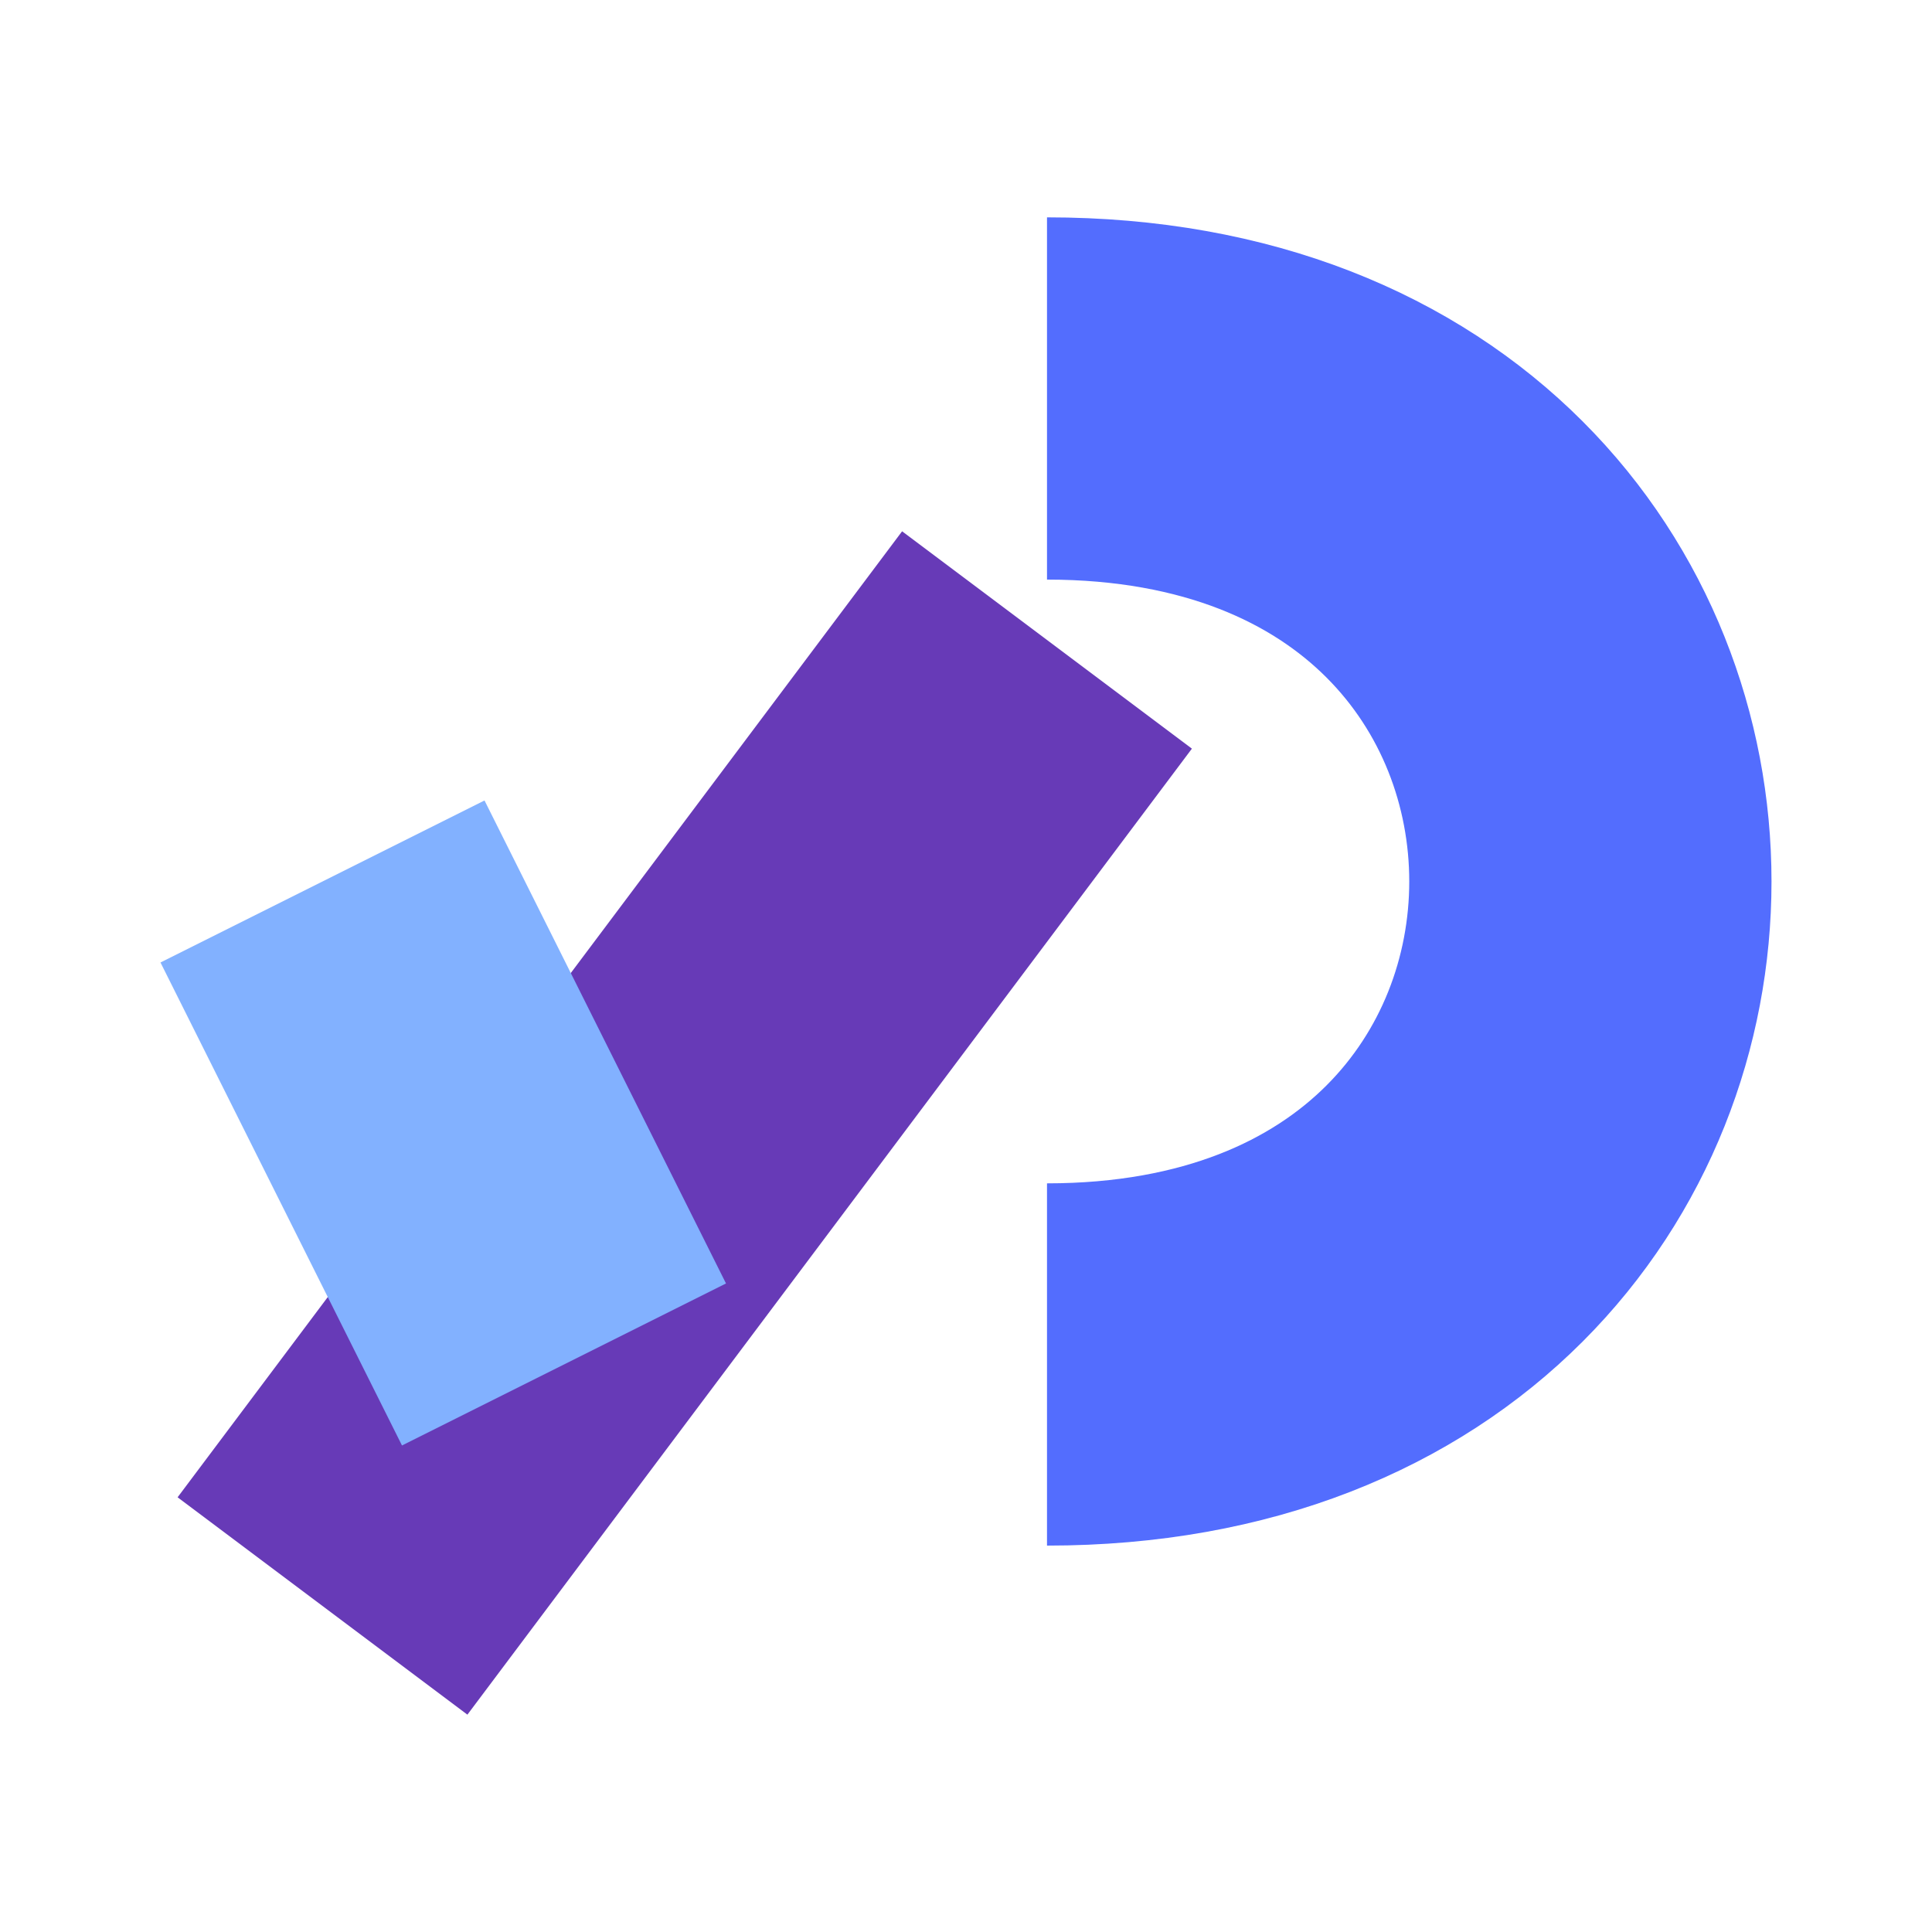
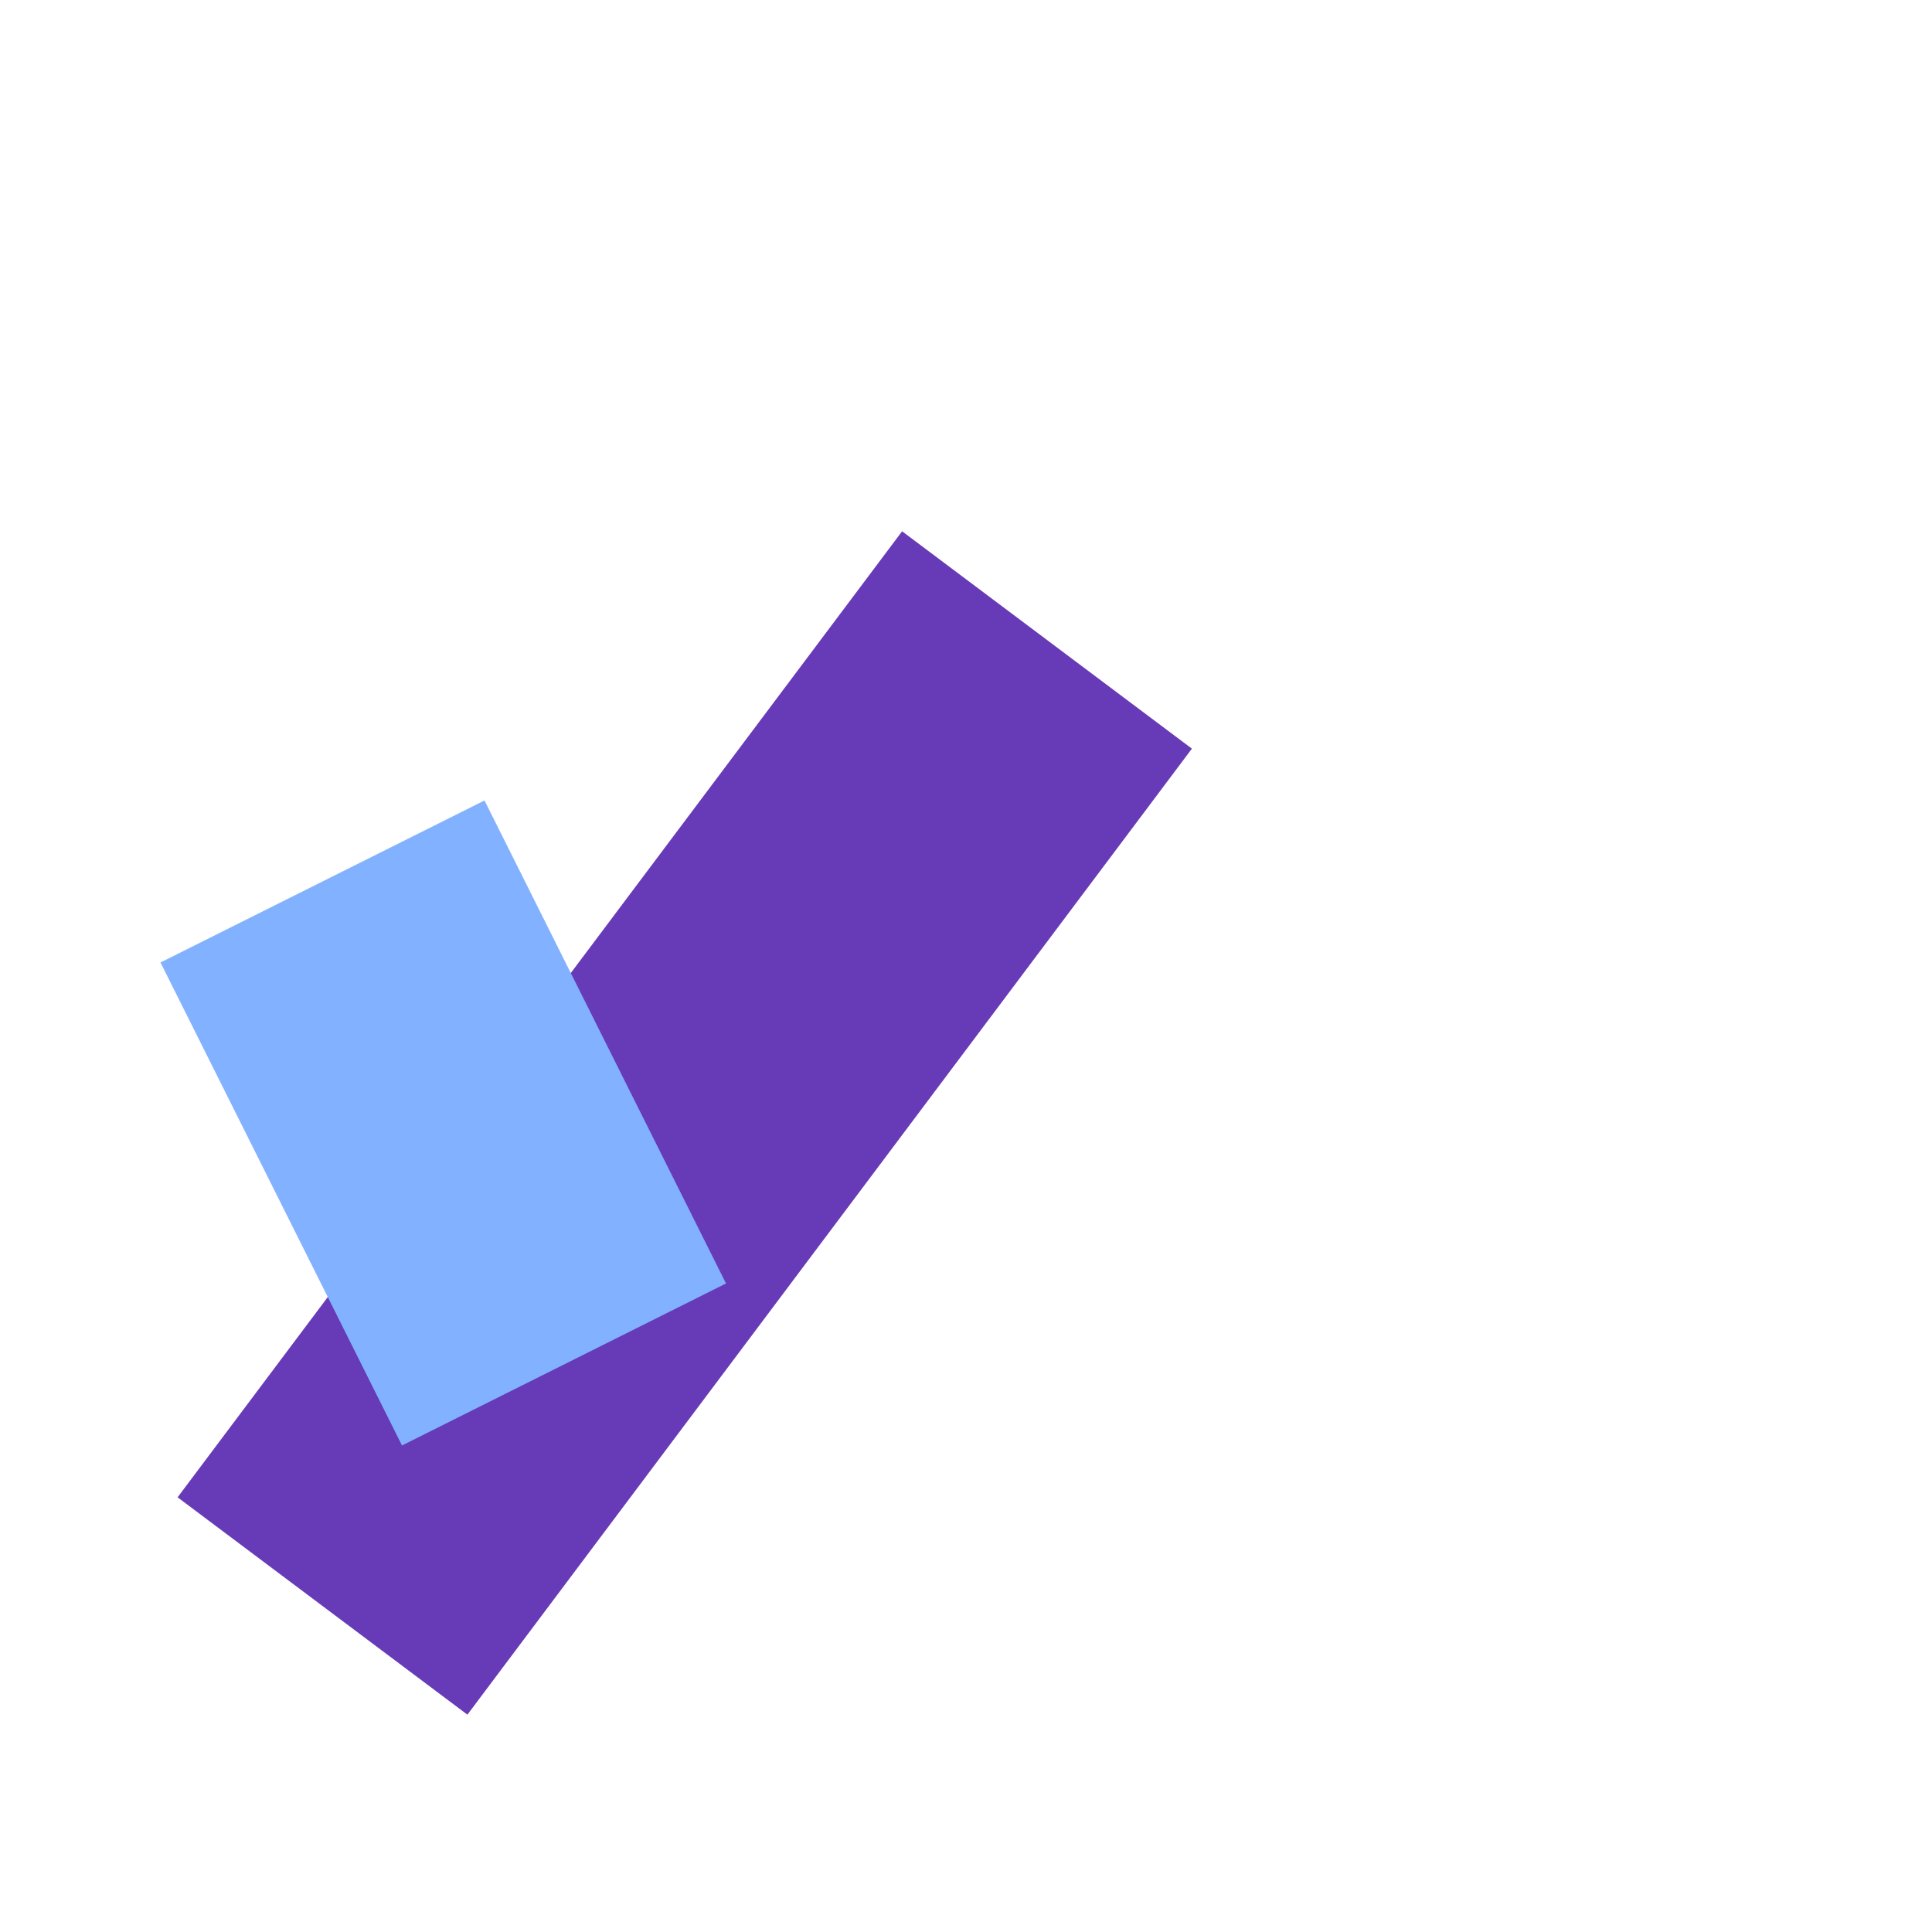
<svg xmlns="http://www.w3.org/2000/svg" fill="none" version="1.1" viewBox="0 0 800 800">
  <g>
    <g transform="translate(33.541 65)" stroke="#536dfe">
-       <path d="m400 500c300 0 300-400 0-400" fill="none" stroke="#536dfe" stroke-width="150" />
-     </g>
+       </g>
    <path d="m433.54 265-300 400" fill="none" stroke="#673ab7" stroke-width="150" />
    <path d="m133.54 365 100 200" stroke="#82b1ff" stroke-width="150" />
  </g>
</svg>